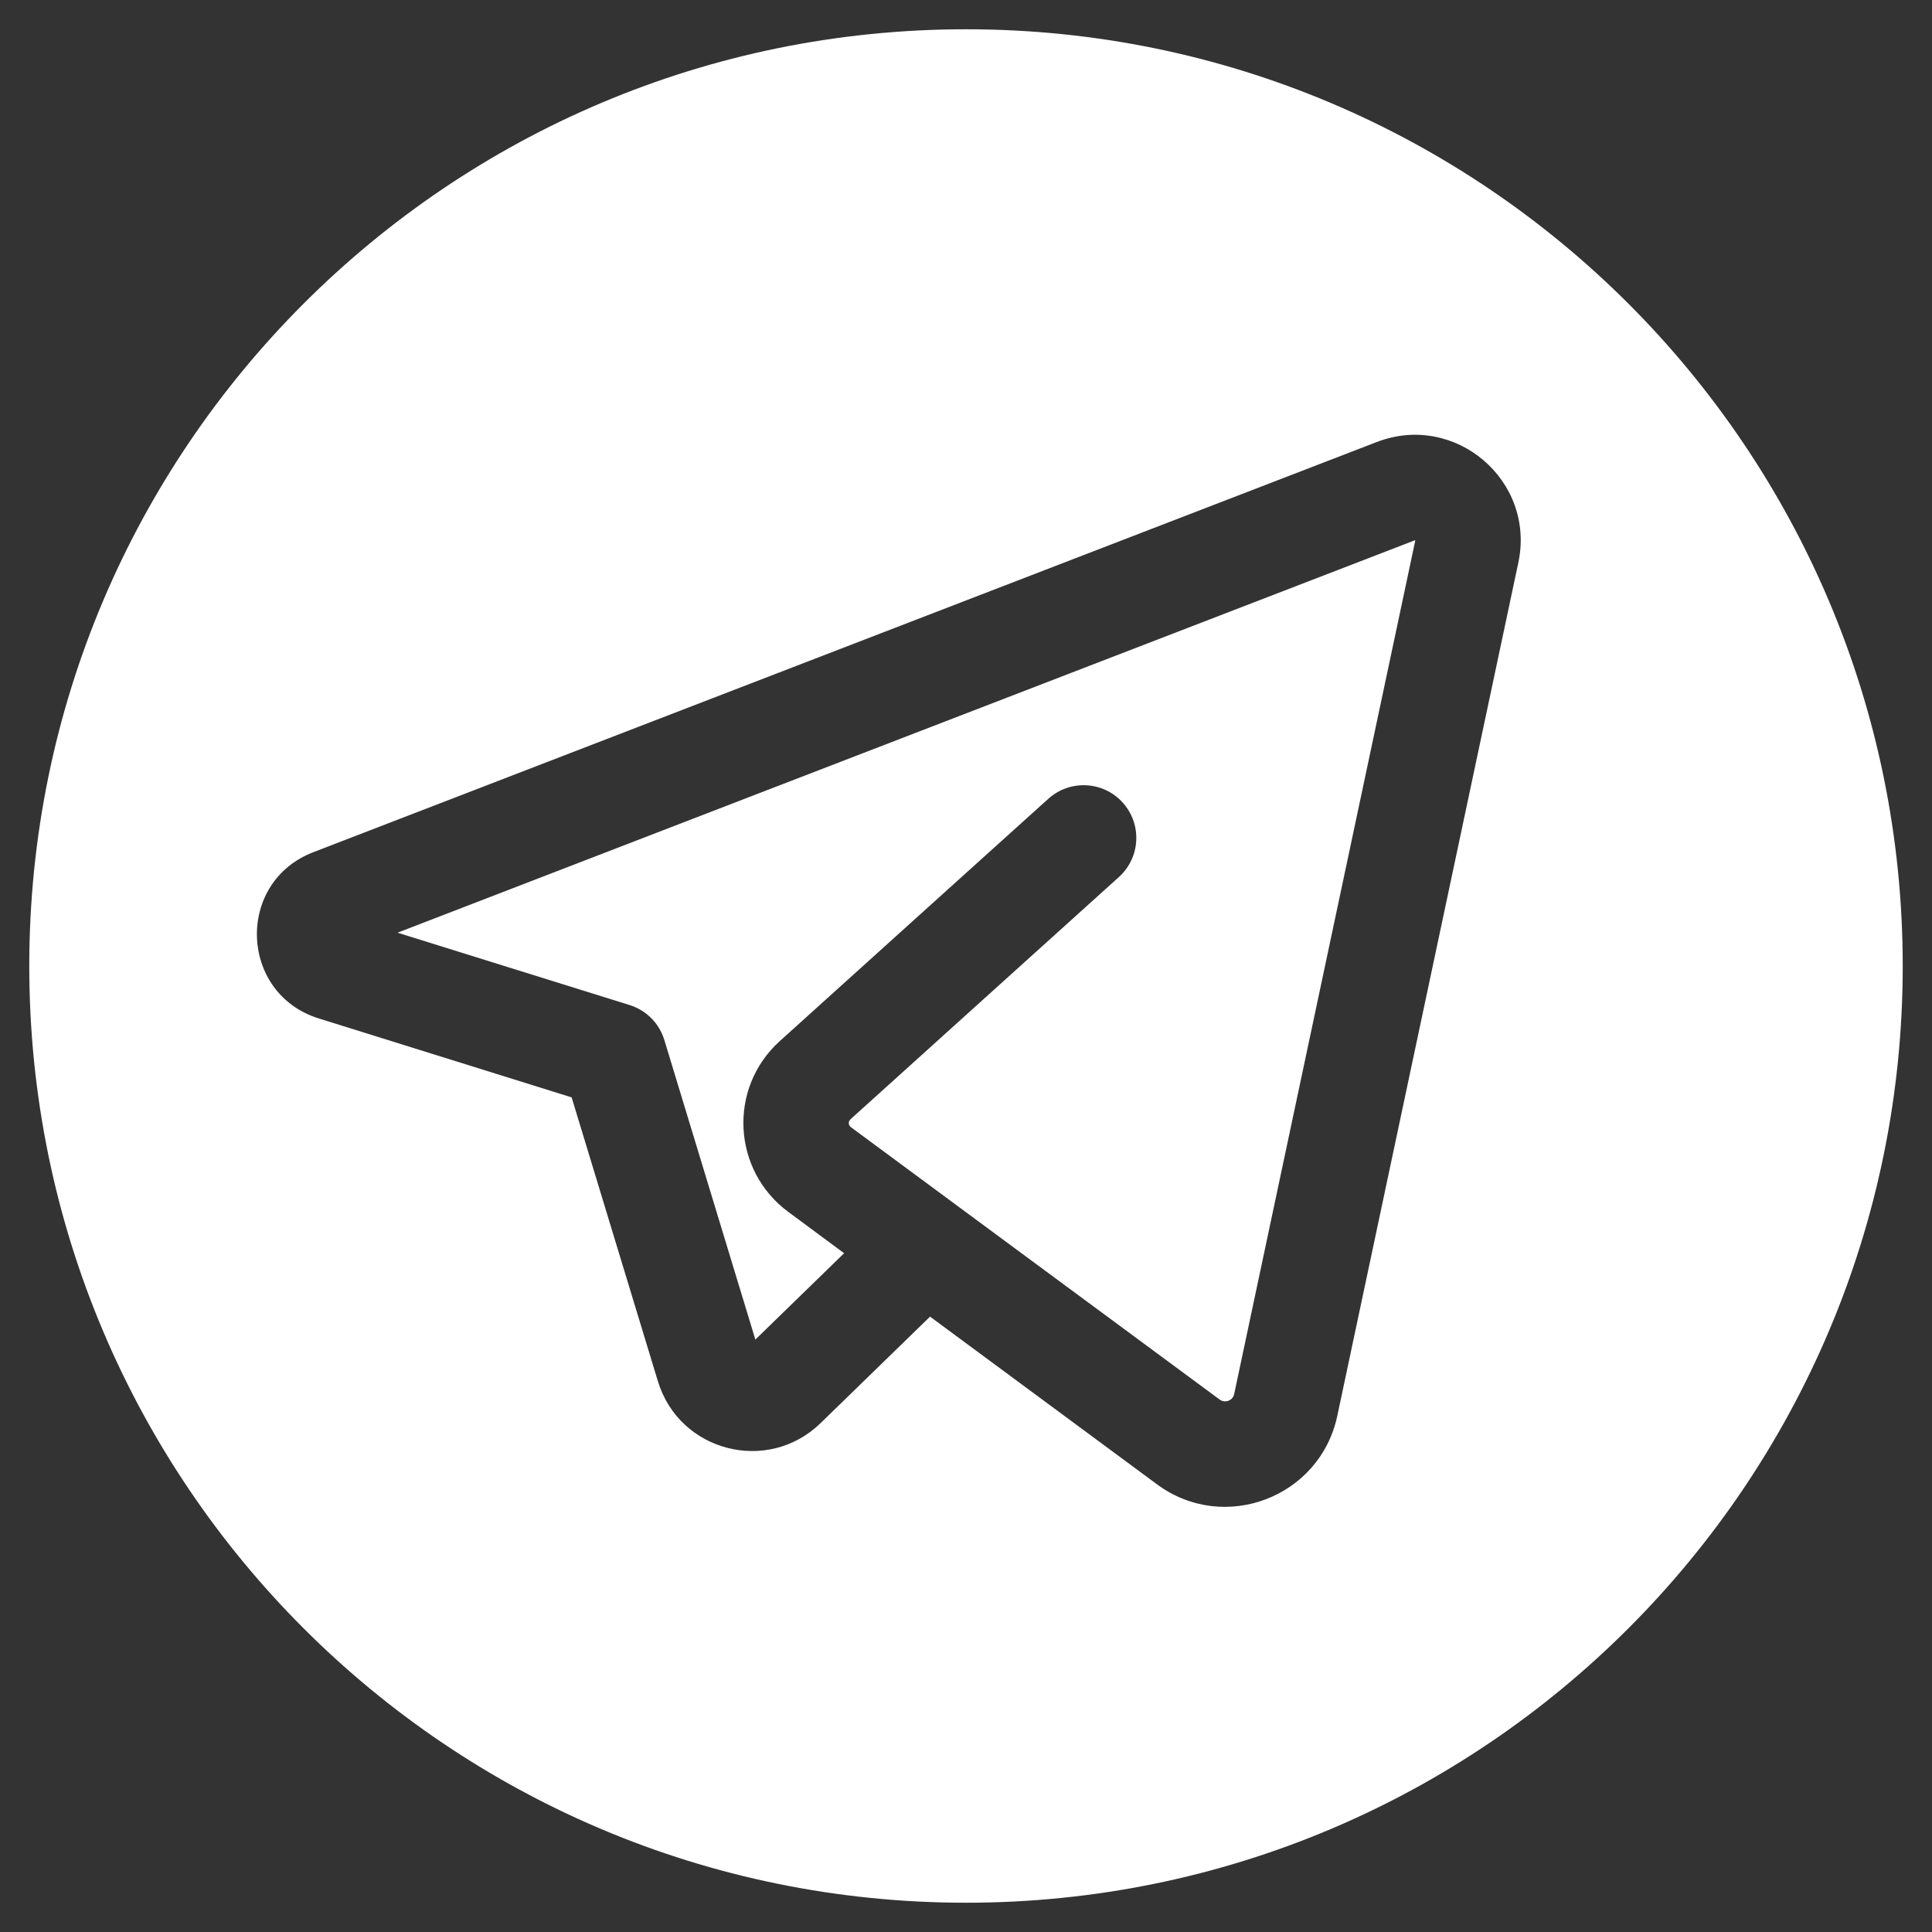
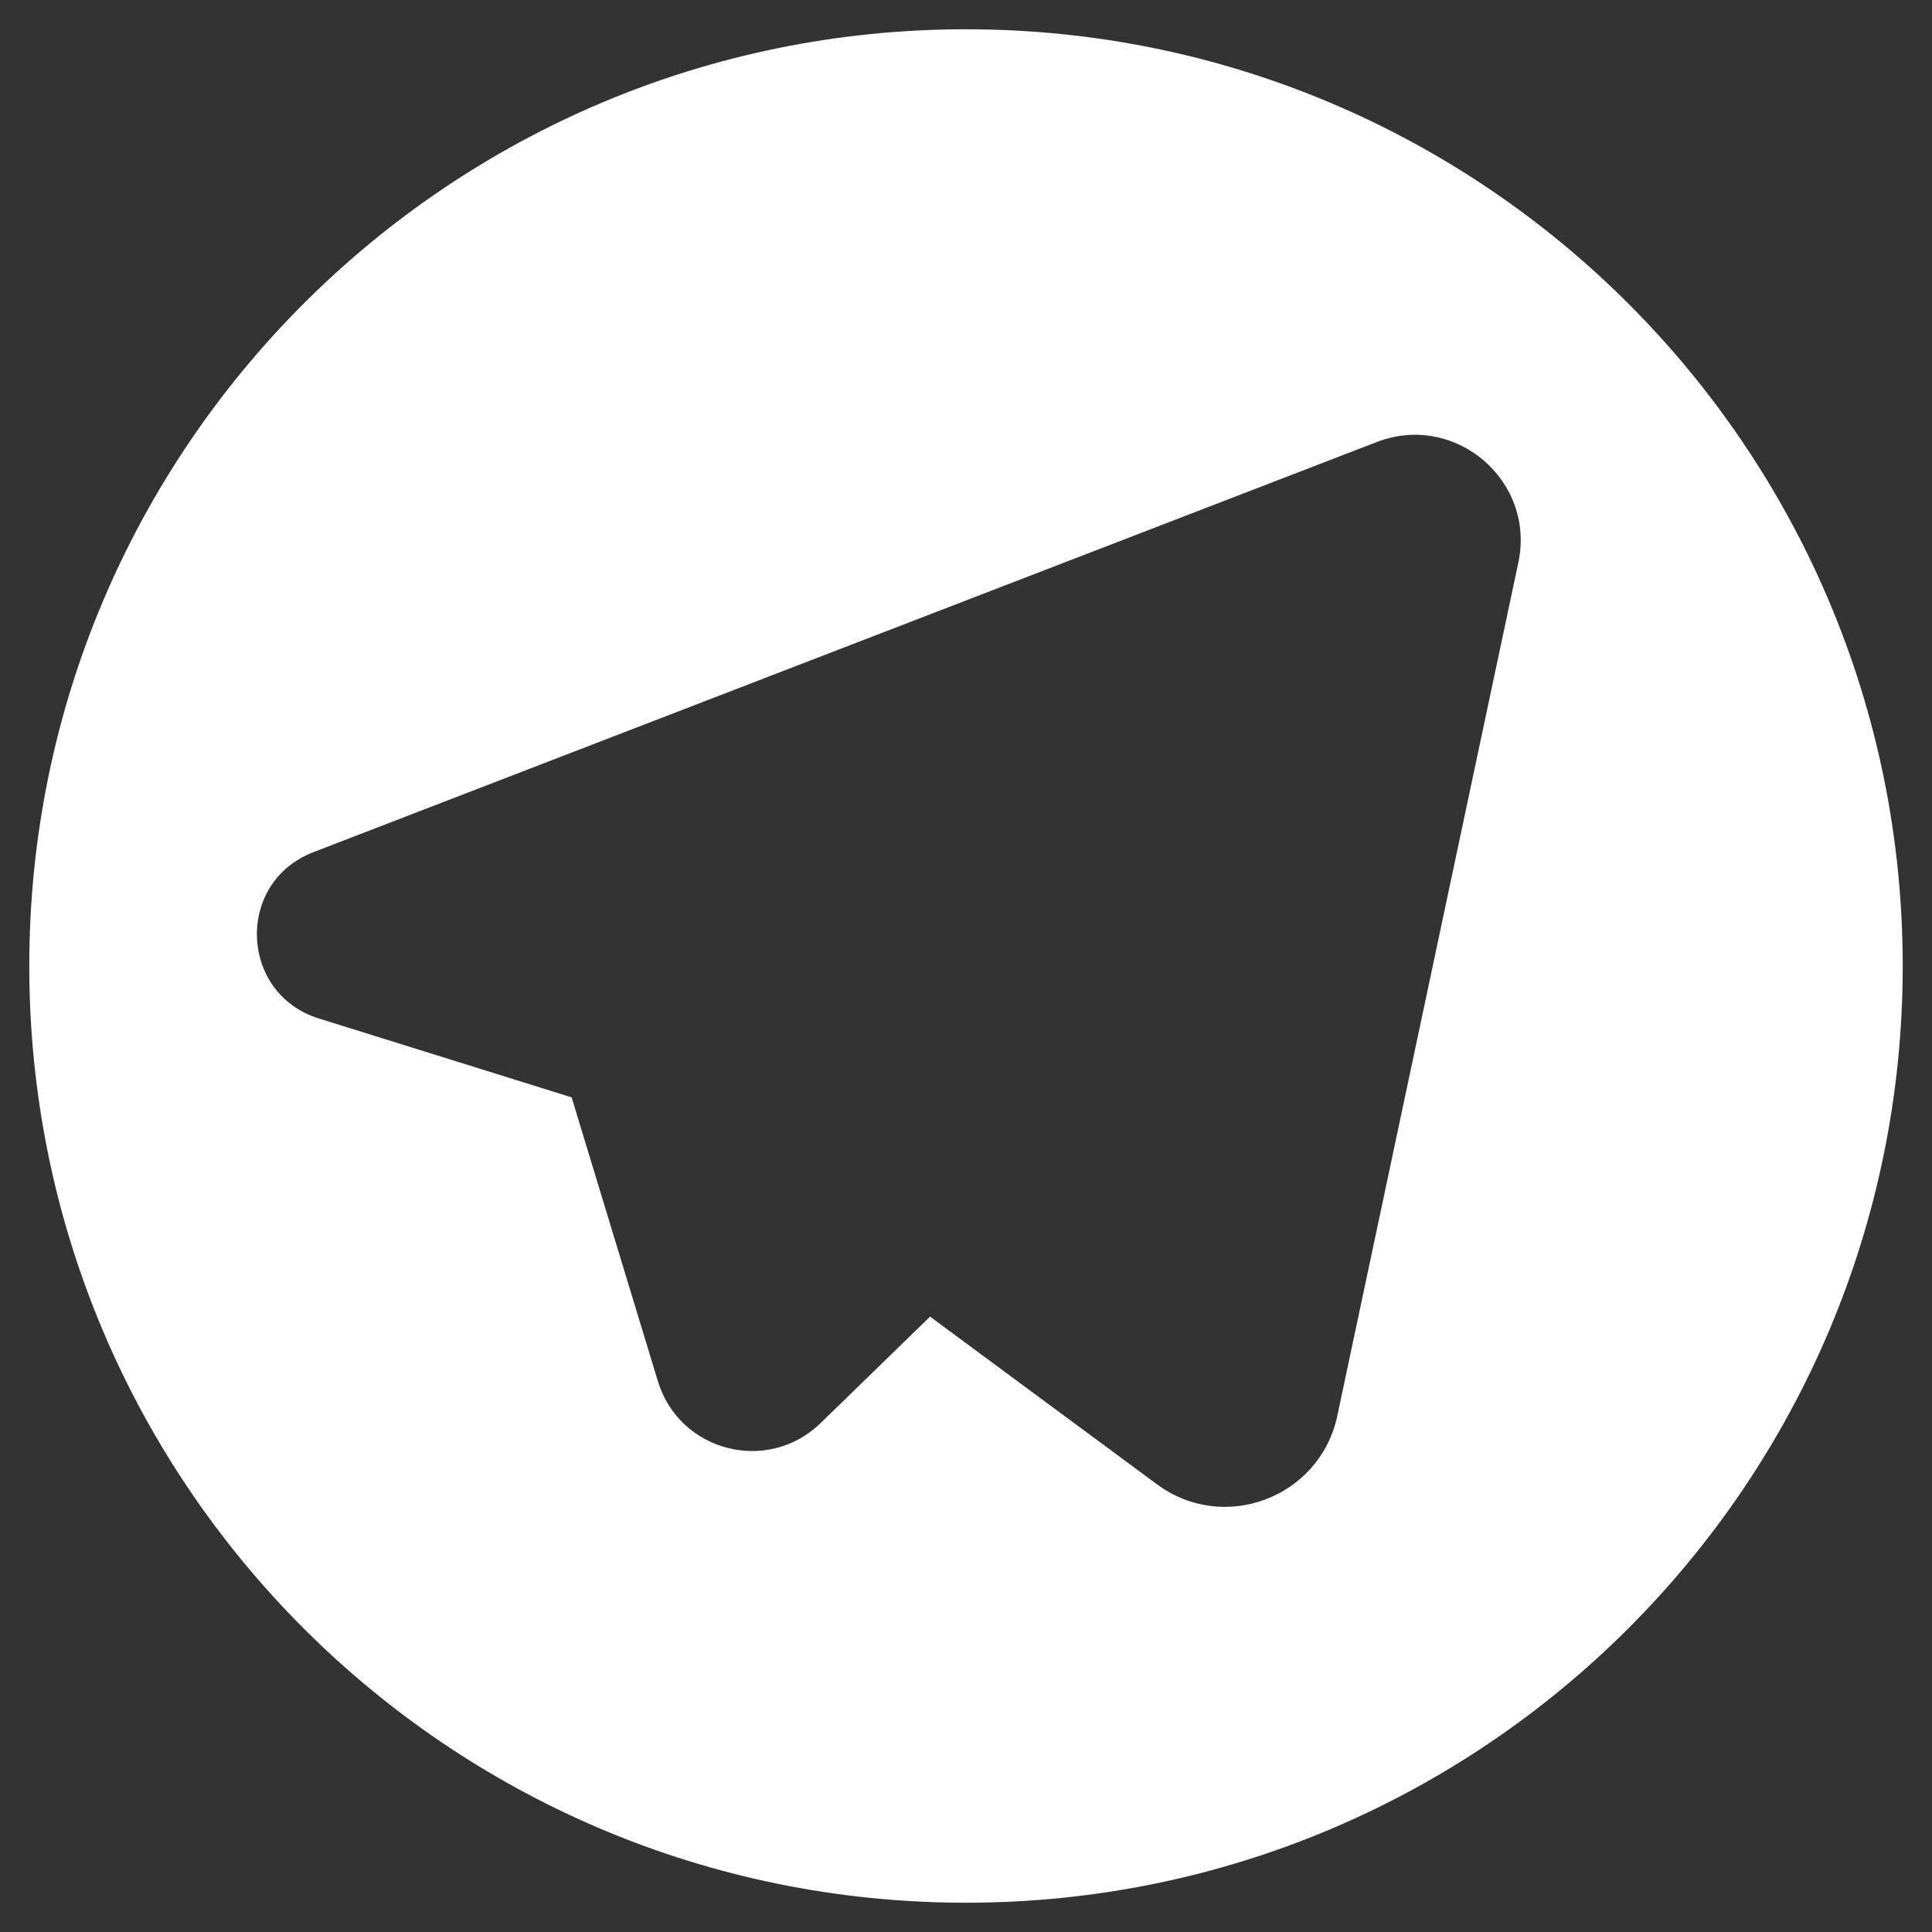
<svg xmlns="http://www.w3.org/2000/svg" width="33" height="33" viewBox="0 0 33 33" fill="none">
  <rect x="0" y="0" width="33" height="33" fill="#333333" stroke="none" />
  <g clip-path="url(#clip0_110_59771)">
-     <path d="M16.314 20.568L14.535 19.254C14.487 19.218 14.487 19.154 14.527 19.118C15.304 18.416 16.45 17.382 17.402 16.523L19.112 14.98C19.481 14.647 19.51 14.078 19.177 13.709C18.845 13.34 18.275 13.311 17.906 13.644L16.196 15.186C15.244 16.046 14.098 17.08 13.32 17.782C12.43 18.585 12.508 19.996 13.467 20.702L14.418 21.406L12.902 22.881L11.348 17.766C11.296 17.594 11.197 17.449 11.07 17.341C10.98 17.265 10.874 17.205 10.754 17.167L6.79 15.931L24.163 9.23L24.167 9.228L24.171 9.231L24.174 9.234L24.173 9.238L21.081 23.81C21.057 23.925 20.924 23.973 20.832 23.905L16.365 20.606C16.349 20.593 16.332 20.58 16.314 20.568Z" fill="white" />
    <path fill-rule="evenodd" clip-rule="evenodd" d="M16.5 32.5C25.337 32.5 32.5 25.337 32.5 16.5C32.5 7.663 25.337 0.5 16.5 0.5C7.663 0.5 0.5 7.663 0.5 16.5C0.5 25.337 7.663 32.5 16.5 32.5ZM25.934 9.612C26.233 8.207 24.853 7.035 23.516 7.55L5.352 14.556C4.018 15.07 4.087 16.972 5.445 17.396L9.764 18.744L11.237 23.592C11.603 24.798 13.114 25.185 14.016 24.308L15.886 22.489L19.762 25.353C20.909 26.201 22.546 25.577 22.842 24.184L25.934 9.612Z" fill="white" />
  </g>
  <defs>
    <clipPath id="clip0_110_59771">
      <rect width="32" height="32" fill="white" transform="translate(0.5 0.5)" />
    </clipPath>
  </defs>
</svg>